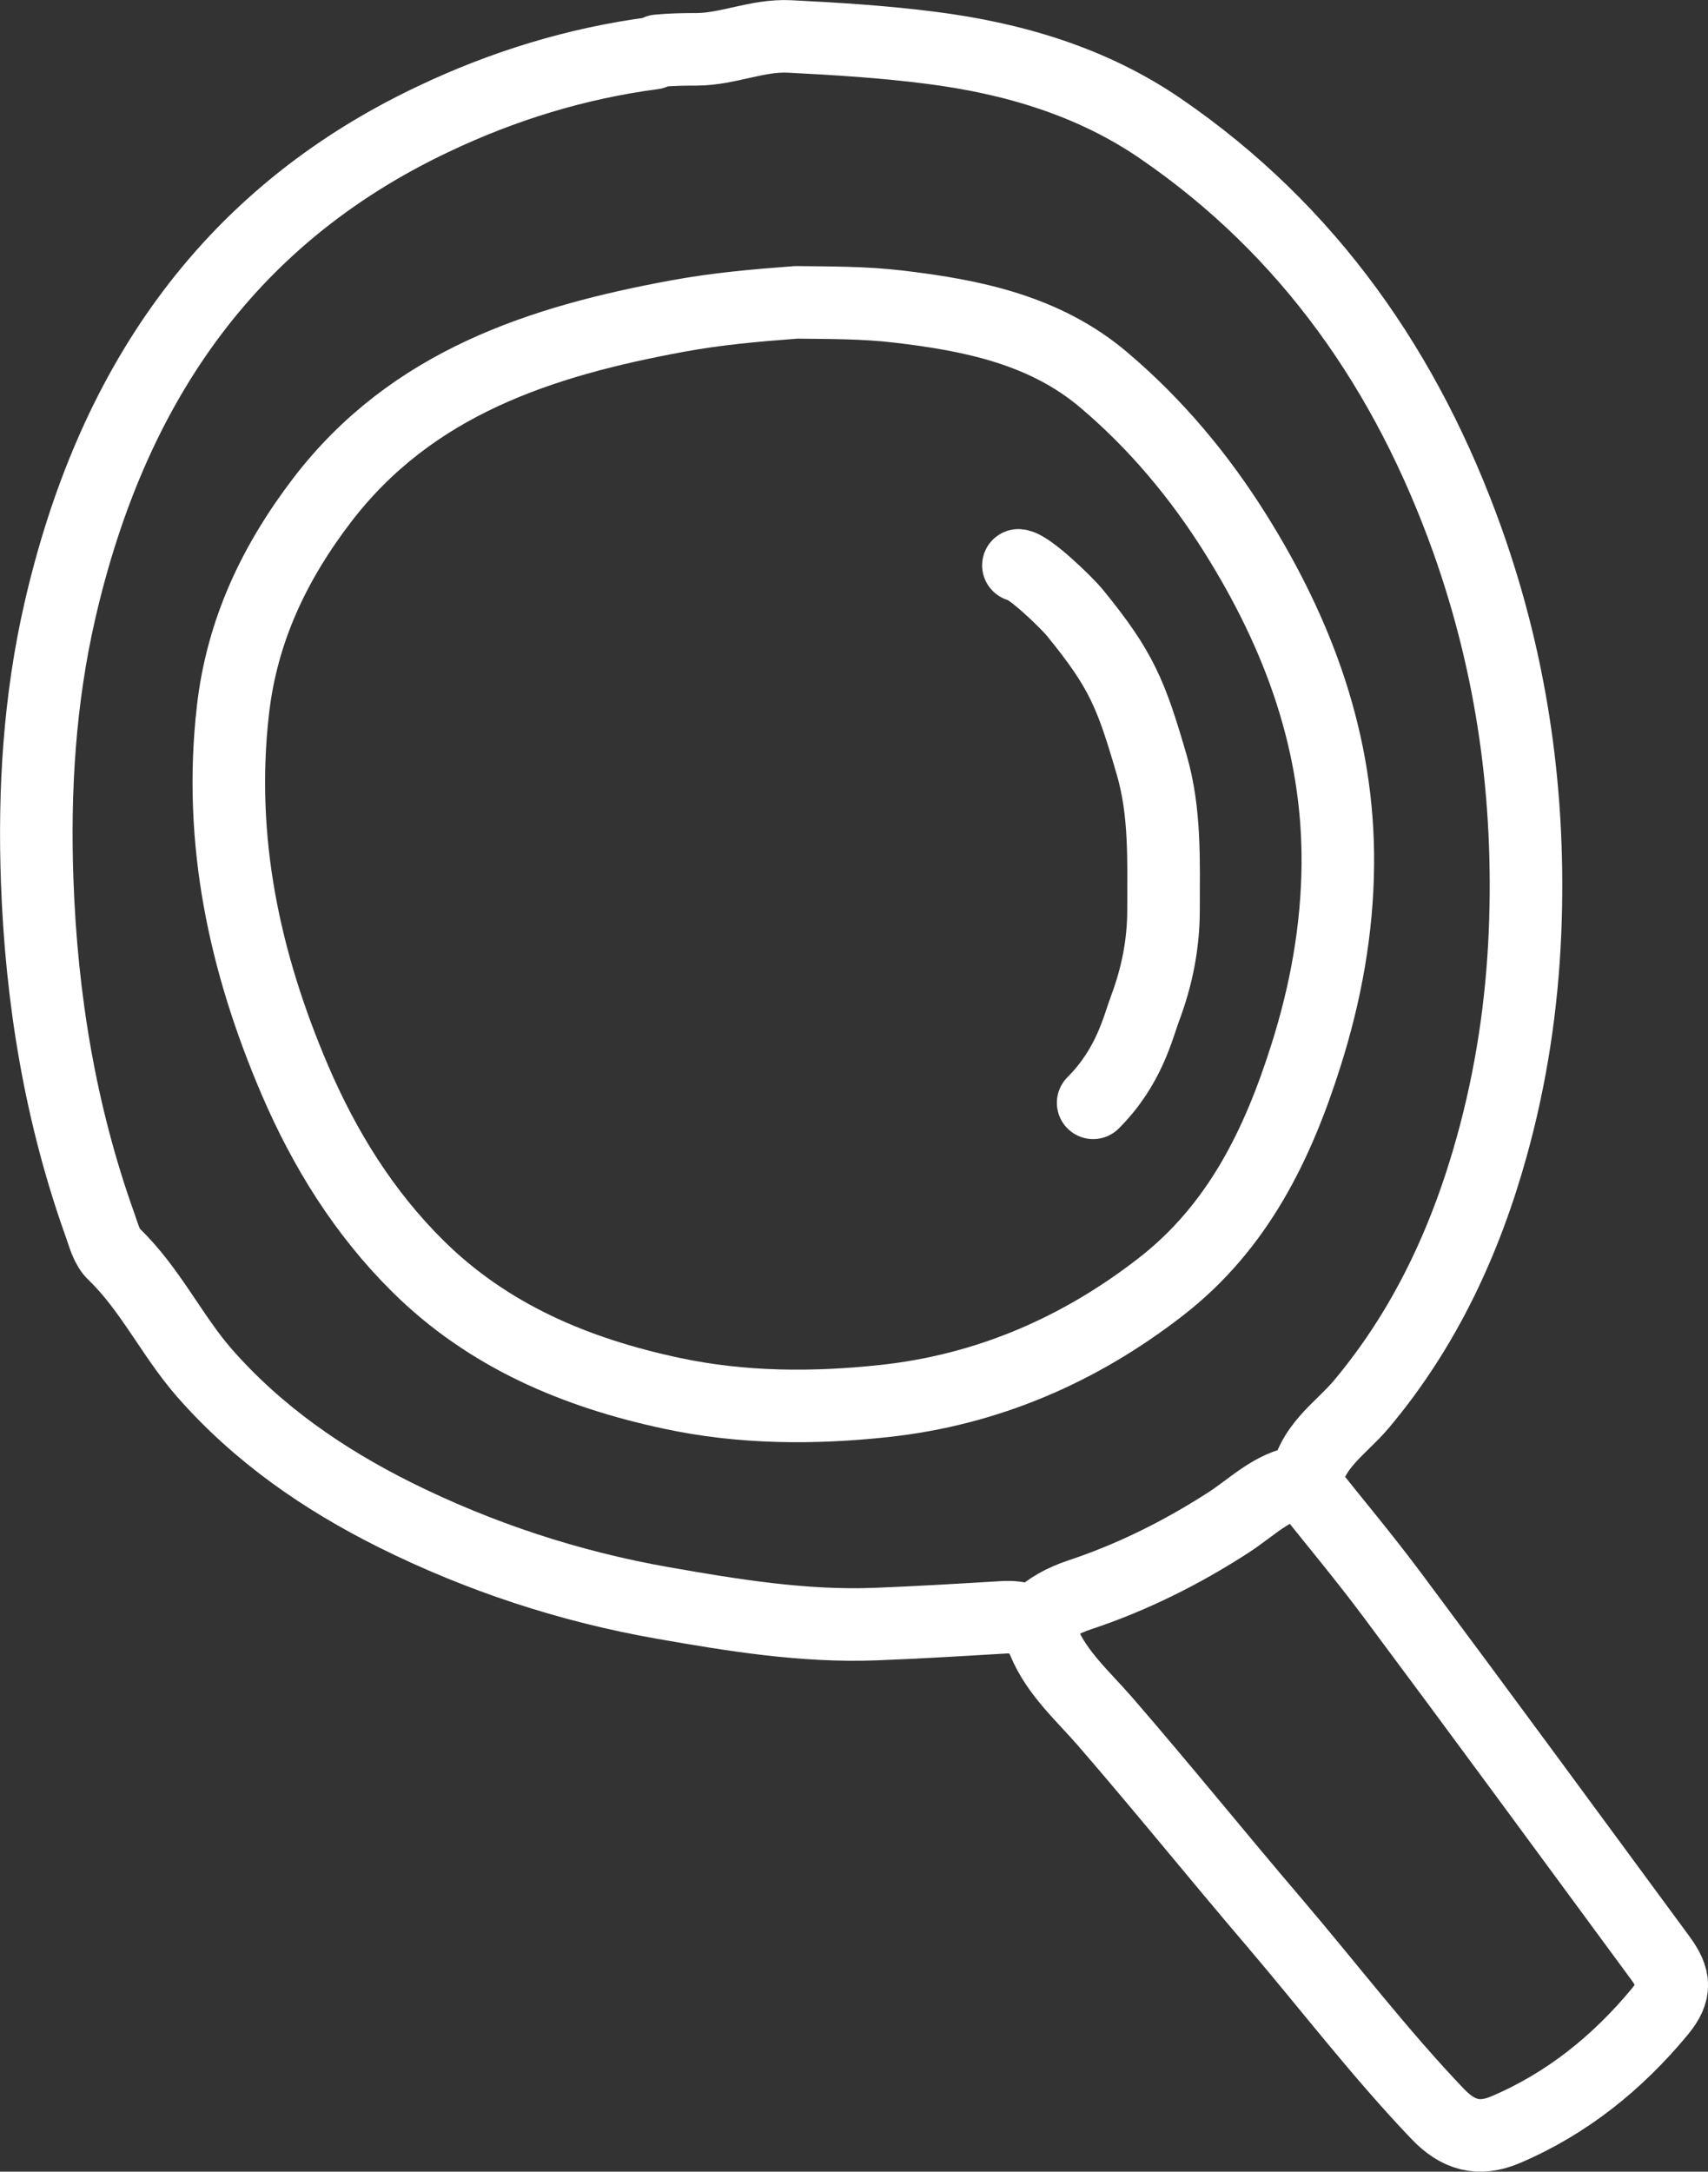
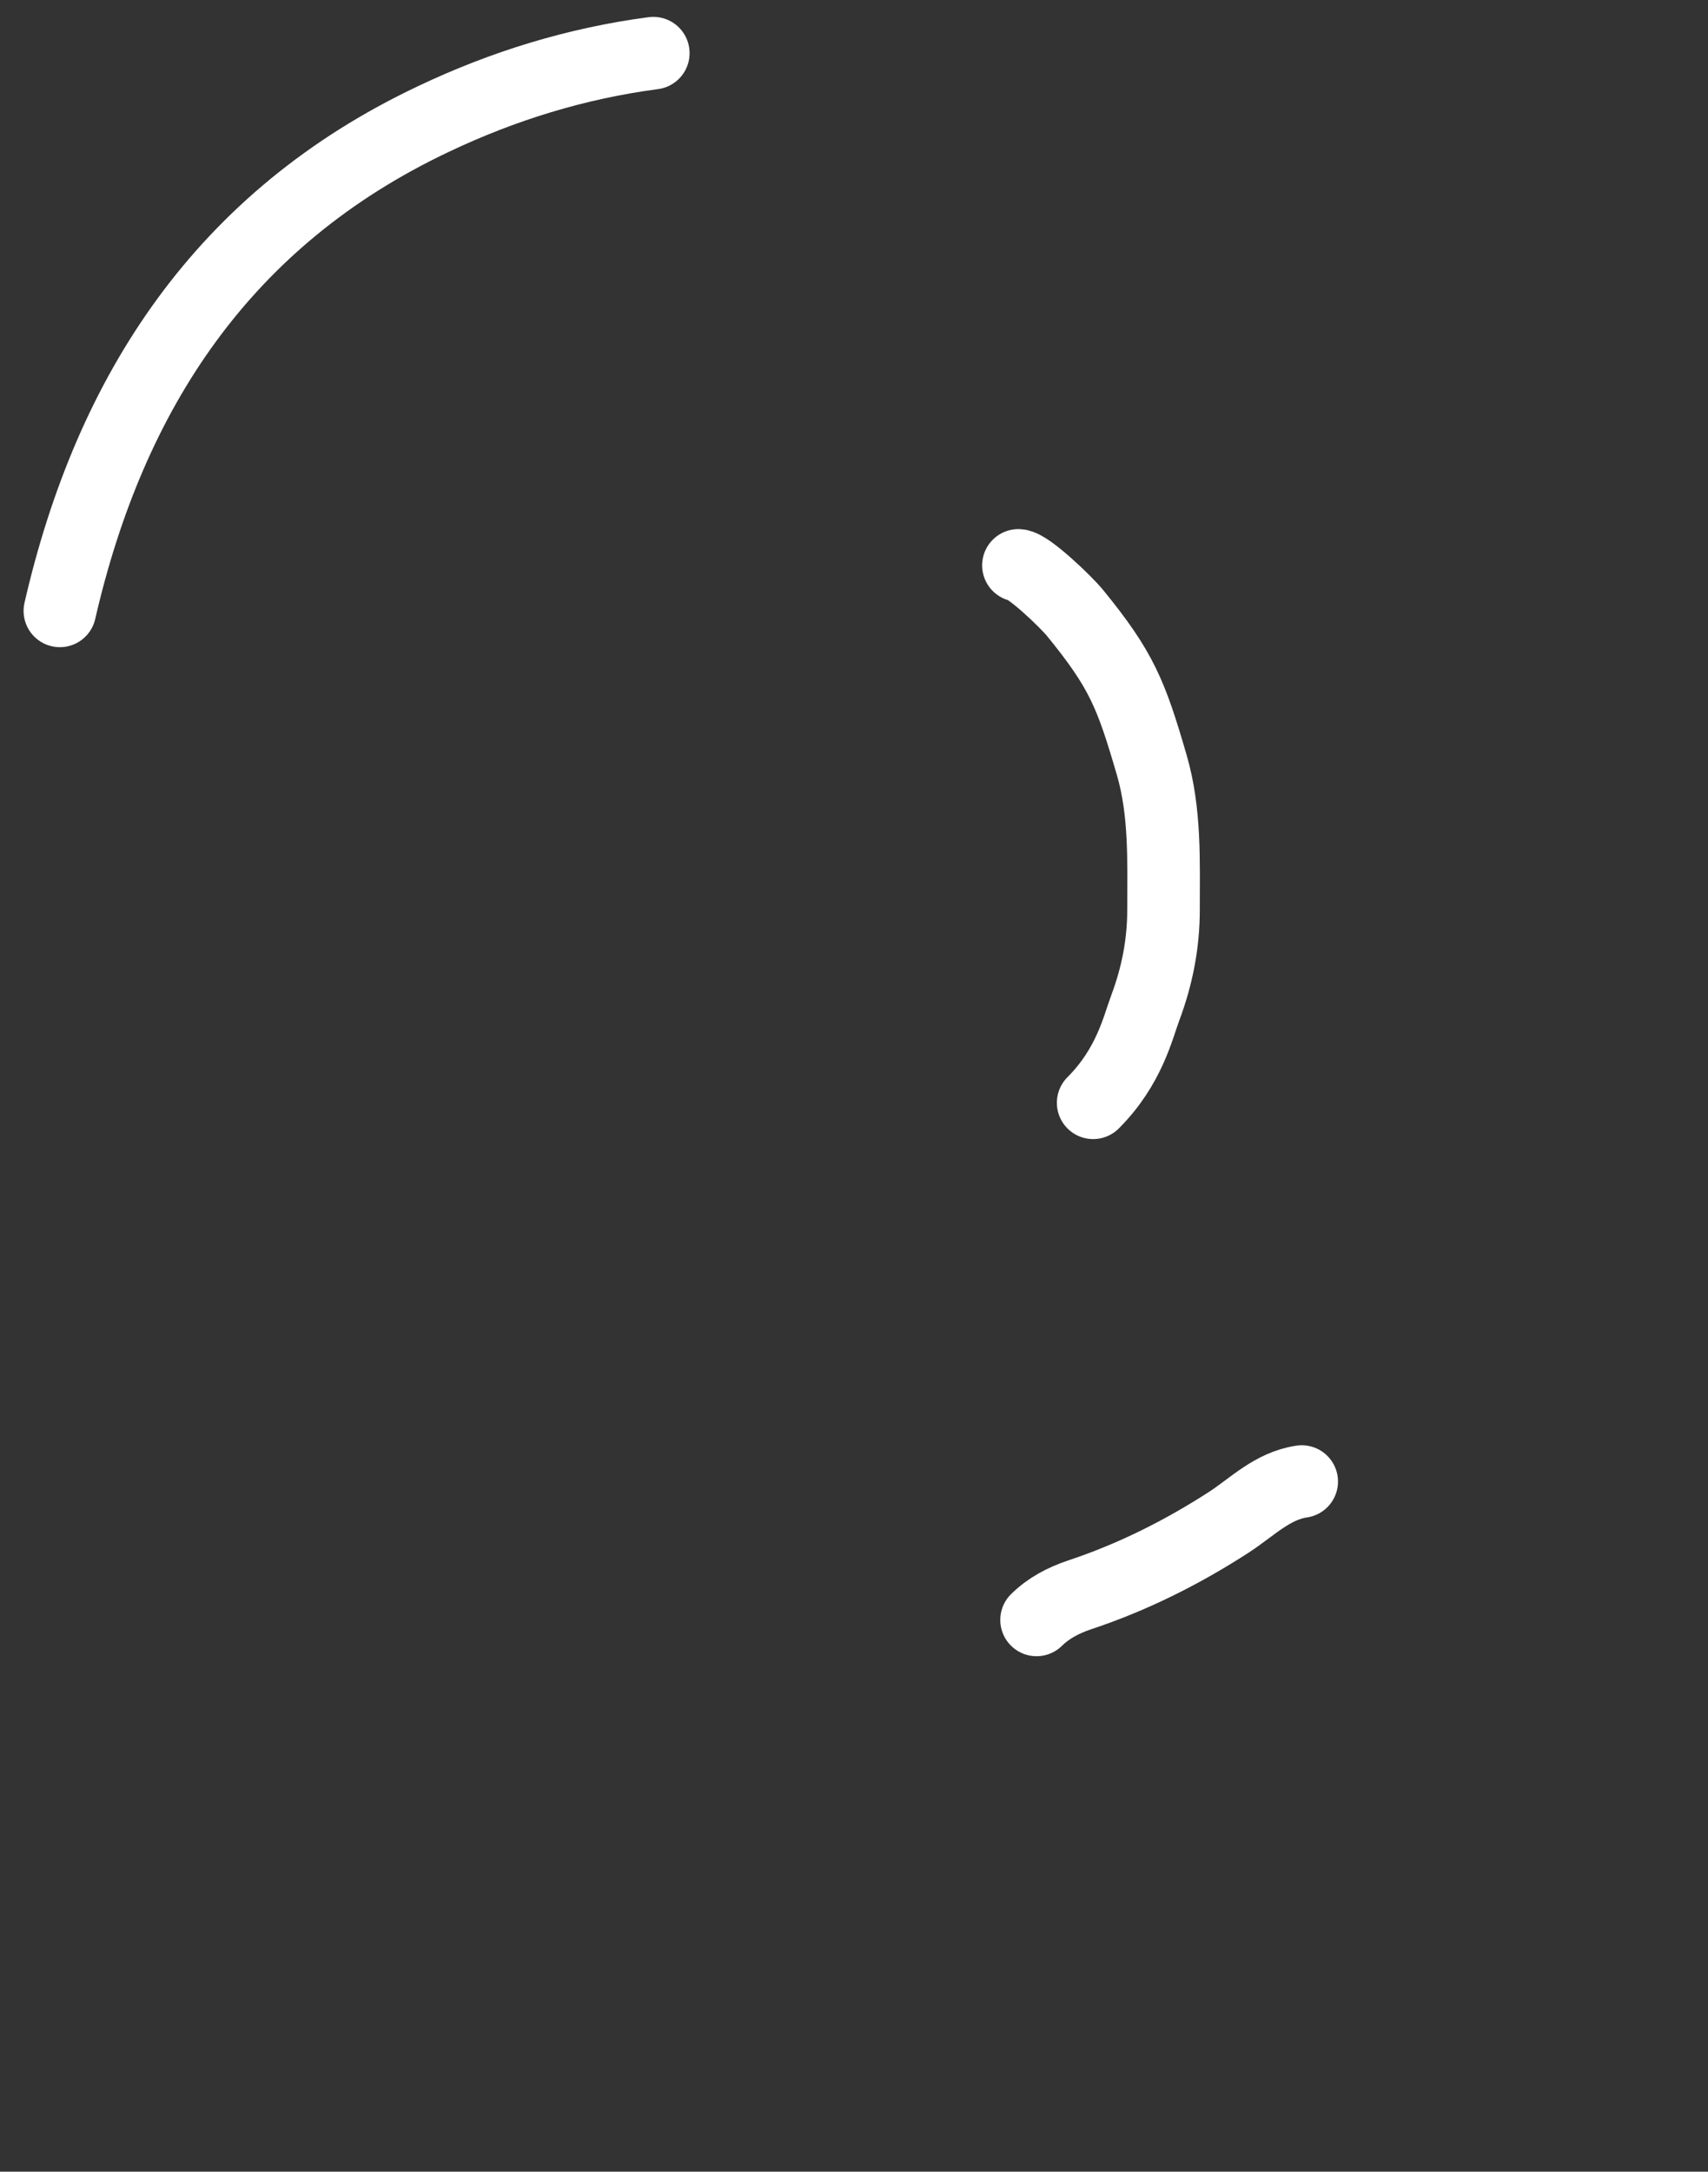
<svg xmlns="http://www.w3.org/2000/svg" id="_レイヤー_2" viewBox="0 0 94.17 119.73">
  <rect x="0" y="0" width="94.17" height="119.73" fill="#333333" stroke="none" />
  <defs>
    <style>.cls-1{fill:none;stroke:#fff;stroke-linecap:round;stroke-linejoin:round;stroke-width:4px;}</style>
  </defs>
  <g id="_レイヤー_1-2">
    <path class="cls-1" d="m71.77,81.68c-1.62.24-2.72,1.4-4.01,2.24-2.58,1.67-5.32,3.04-8.24,4.01-.89.3-1.7.72-2.37,1.38" />
    <path class="cls-1" d="m60.27,60.8c2-2,2.47-4.16,2.88-5.25.65-1.74,1-3.52,1-5.38,0-2.69.11-5.39-.65-8-1.14-3.91-1.66-5.23-4.23-8.38-.5-.61-2.55-2.58-3.12-2.62" />
-     <path class="cls-1" d="m43.77,16.68c-2.14.16-4.26.35-6.38.74-7.58,1.39-14.68,3.69-19.62,10.14-2.63,3.44-4.43,7.19-4.93,11.61-.81,7.16.63,13.86,3.42,20.38,1.64,3.82,3.8,7.3,6.76,10.24,3.89,3.86,8.71,5.89,13.99,7.02,3.9.84,7.85.85,11.75.43,5.65-.61,10.75-2.8,15.26-6.31,4.23-3.29,6.43-7.82,7.99-12.76,1.08-3.41,1.72-6.91,1.75-10.5.06-6.68-2.15-12.67-5.64-18.24-1.99-3.18-4.4-6.06-7.26-8.48-3.24-2.75-7.24-3.57-11.35-4.05-1.88-.22-3.75-.21-5.63-.23" />
-     <path class="cls-1" d="m36.02,2.93c-4.24.56-8.27,1.8-12.12,3.63C12.33,12.03,6.08,21.58,3.3,33.68c-1.12,4.87-1.43,9.88-1.25,14.87.23,6.49,1.27,12.86,3.47,19,.2.56.36,1.22.77,1.6,2,1.93,3.17,4.46,4.97,6.53,2.95,3.37,6.57,5.87,10.52,7.84,4.66,2.32,9.62,3.95,14.74,4.85,3.87.68,7.78,1.32,11.74,1.17,2.33-.09,4.67-.23,7-.37,1.1-.07,1.81.18,2.3,1.36.71,1.71,2.16,2.99,3.36,4.37,3.18,3.67,6.22,7.44,9.37,11.13,2.99,3.51,5.79,7.18,8.98,10.52,1.11,1.16,2.26,1.5,3.75.86,3.38-1.44,6.16-3.69,8.49-6.5.91-1.1.86-1.84.01-2.99-4.91-6.67-9.81-13.35-14.76-19.99-1.58-2.12-3.28-4.14-4.8-6.06.29-2.12,1.95-3.09,3.08-4.43,3.53-4.2,5.77-9.04,7.22-14.27,1.06-3.83,1.65-7.73,1.82-11.74.31-7.44-.68-14.63-3.17-21.63-3.32-9.3-8.73-17.09-16.91-22.7-3.77-2.59-8.12-3.89-12.71-4.47-2.59-.33-5.16-.49-7.75-.62-1.78-.09-3.38.7-5.13.71-.7,0-1.42.01-2.13.08" />
+     <path class="cls-1" d="m36.02,2.93c-4.24.56-8.27,1.8-12.12,3.63C12.33,12.03,6.08,21.58,3.3,33.68" />
  </g>
</svg>